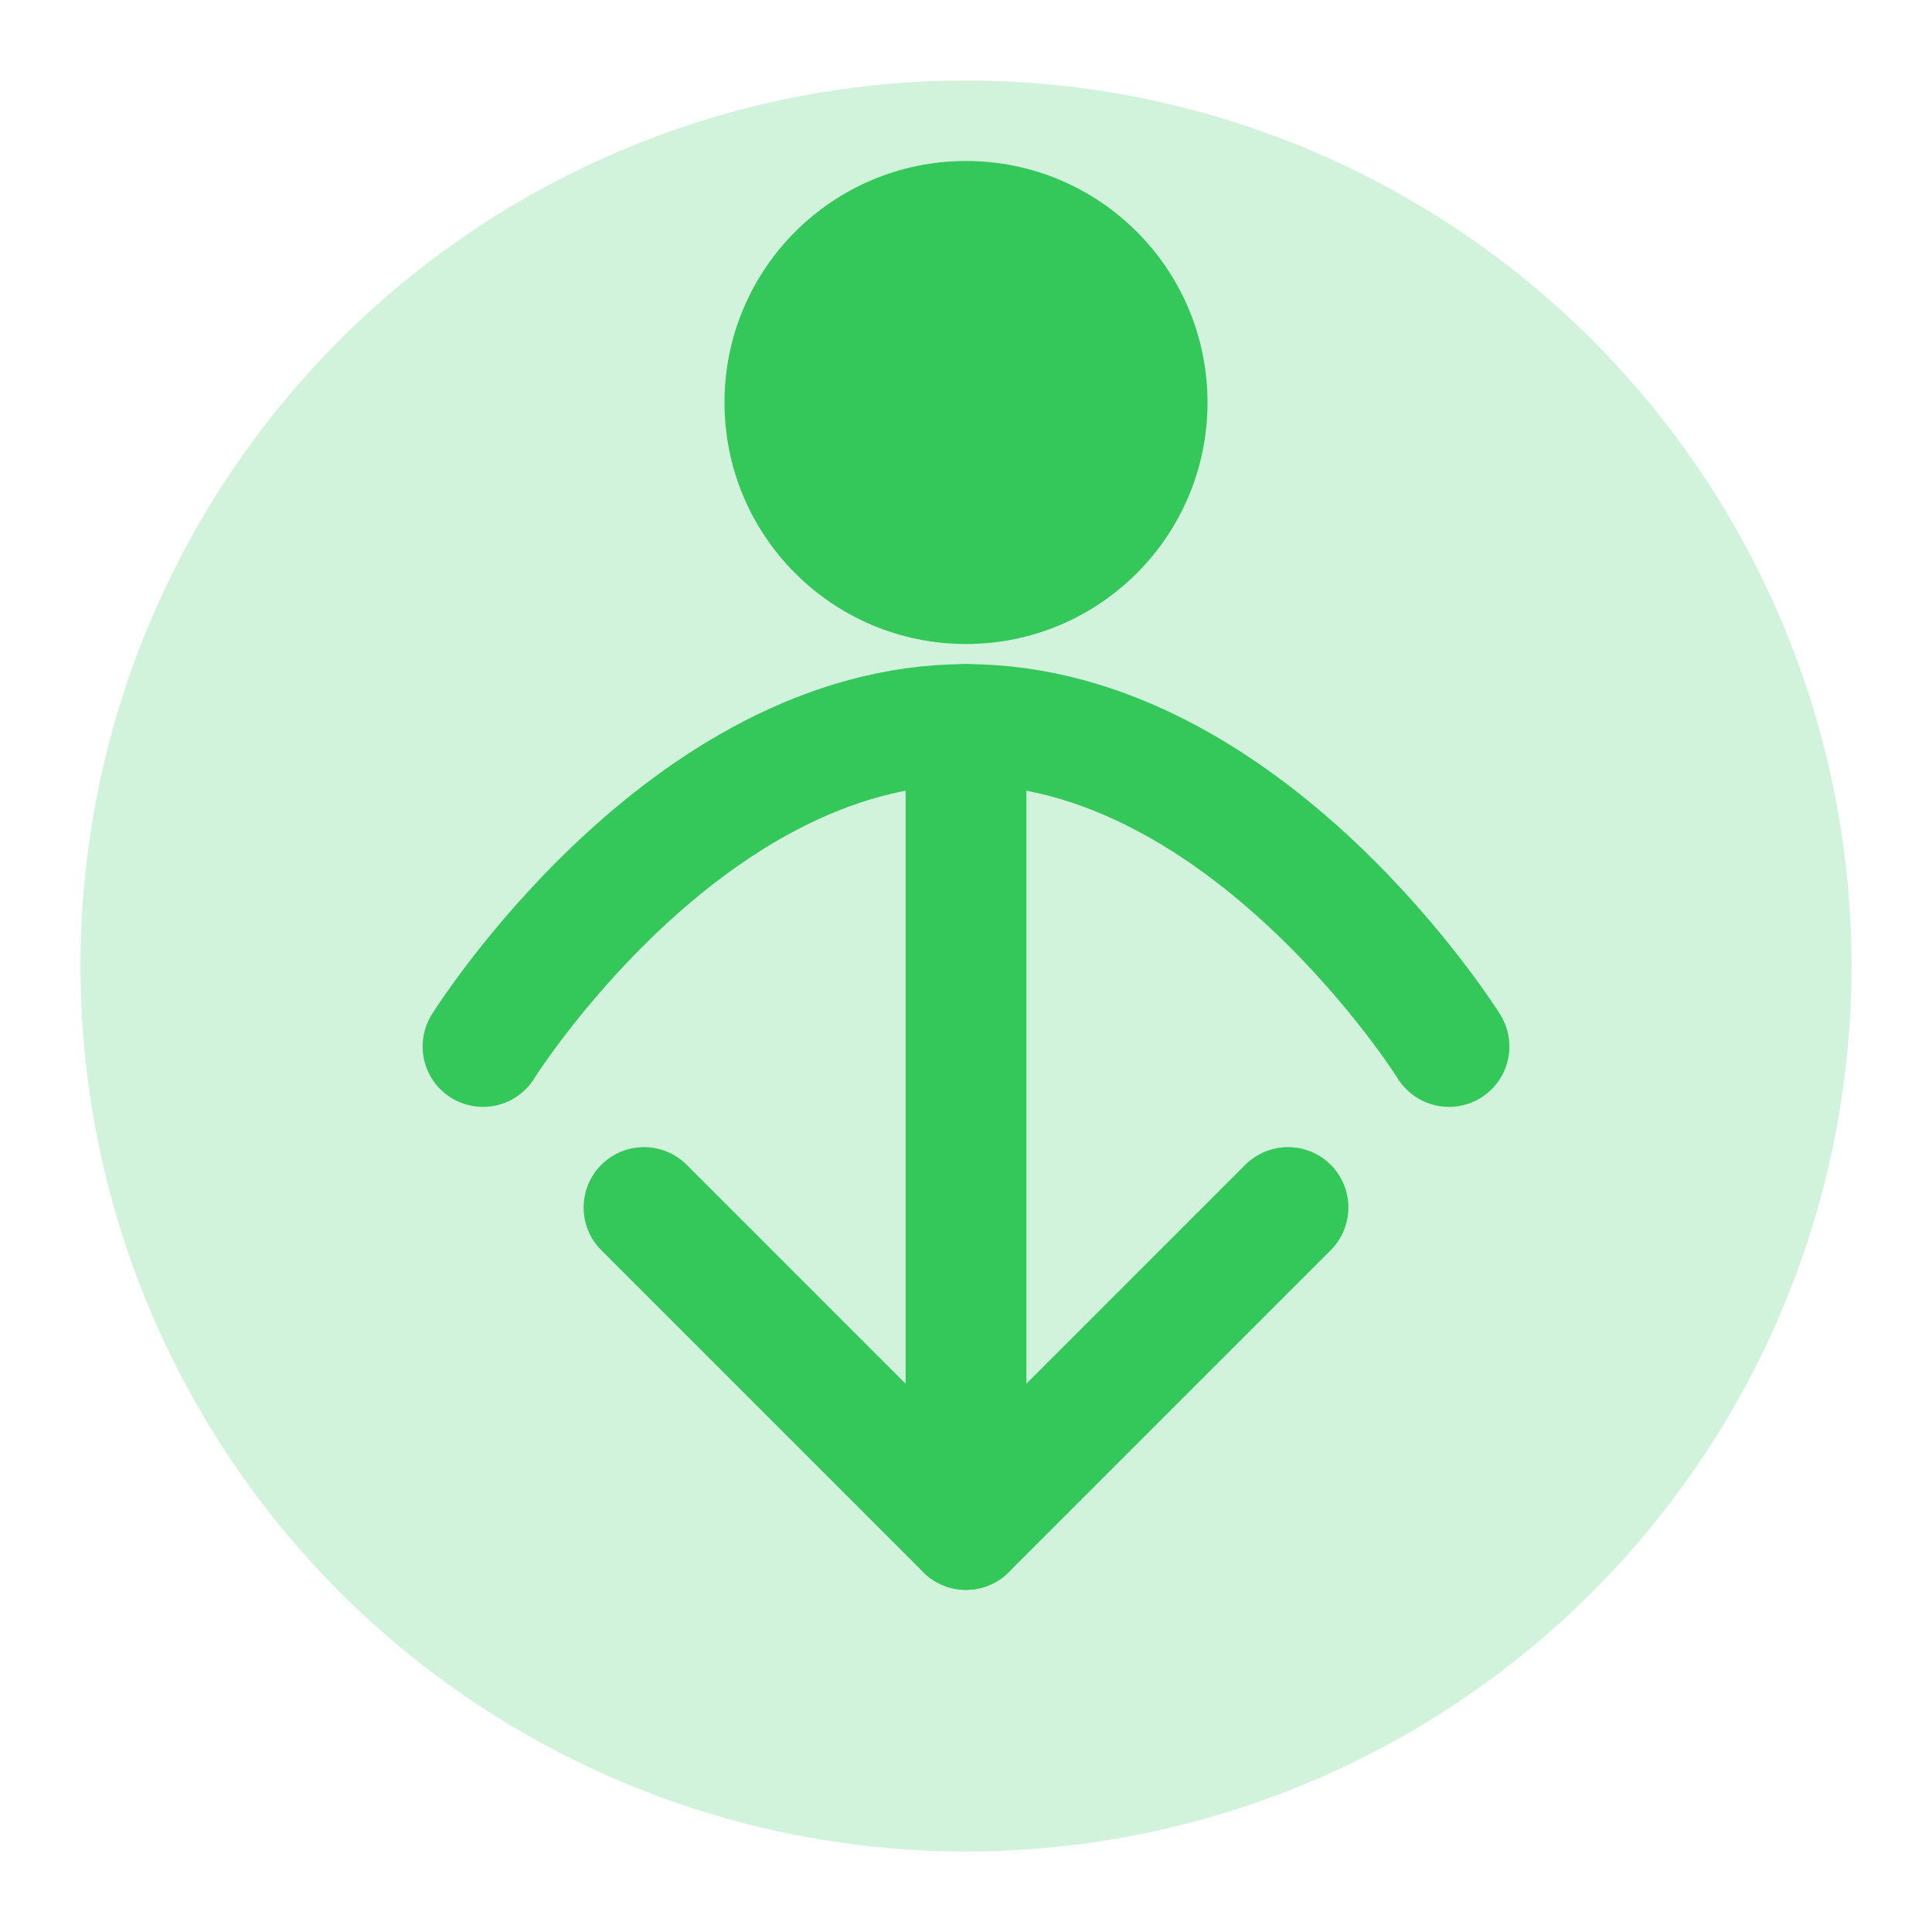
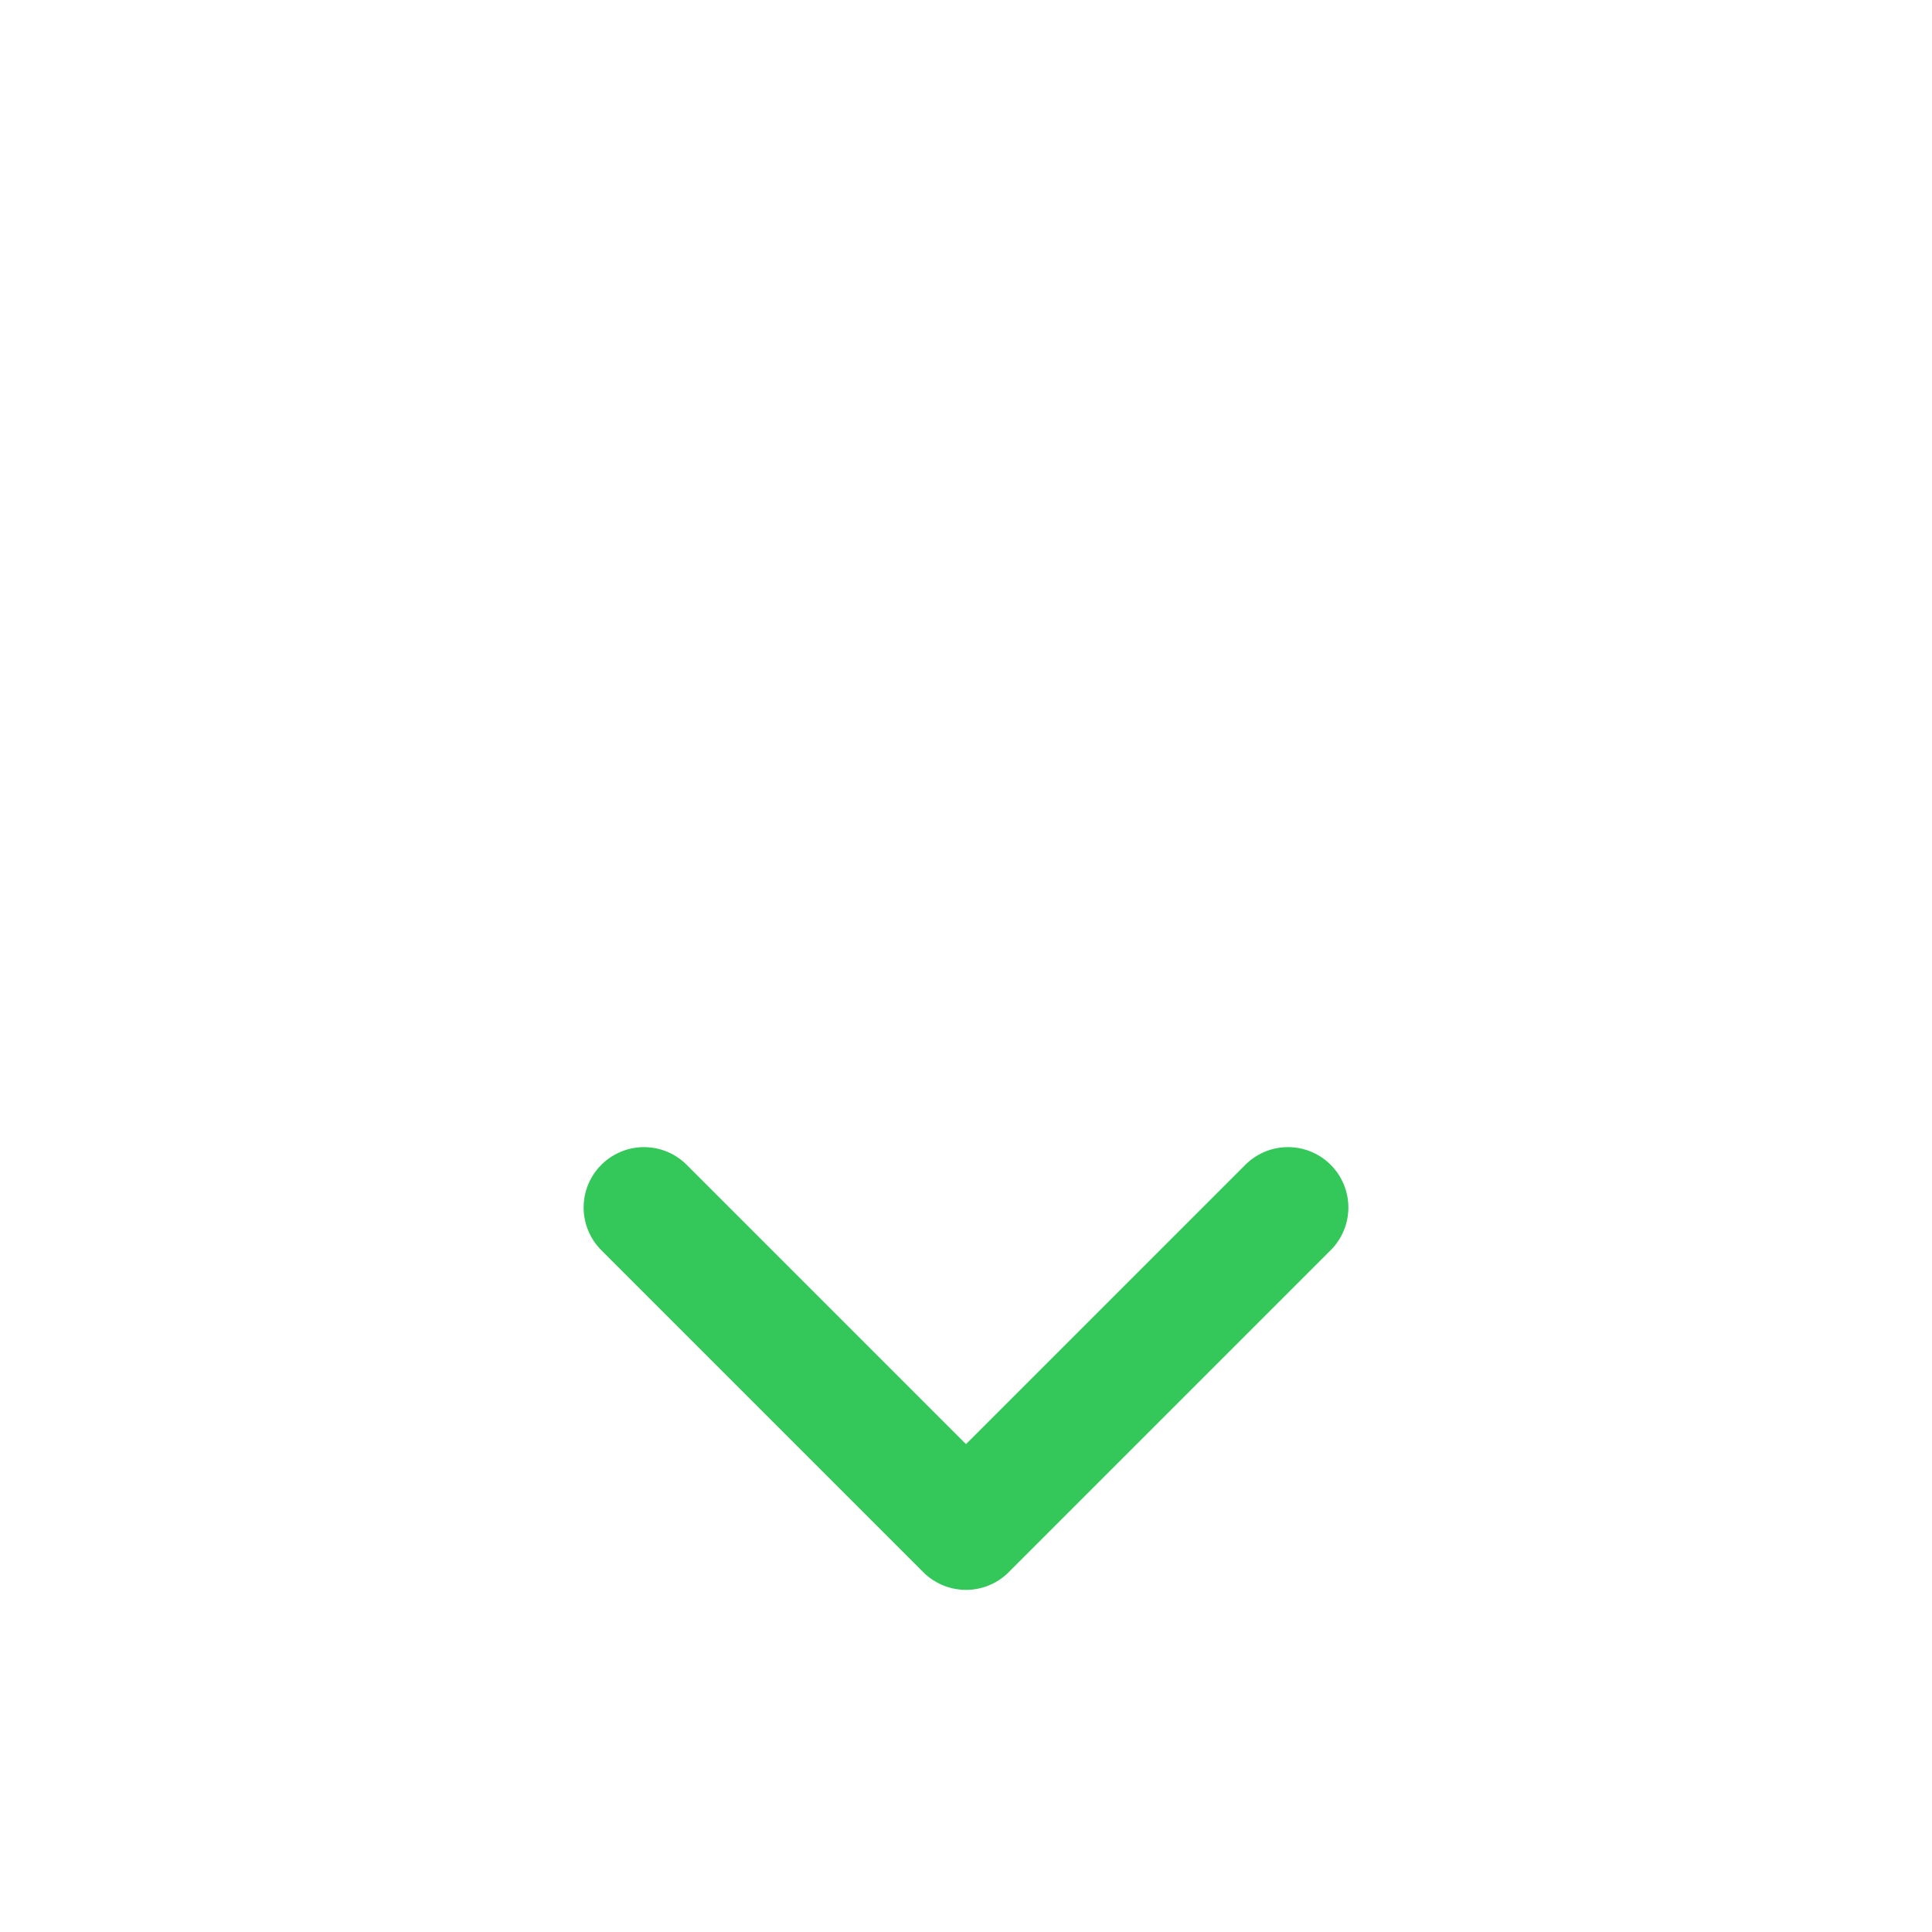
<svg xmlns="http://www.w3.org/2000/svg" width="48" height="48" viewBox="0 0 48 48" fill="none">
-   <circle cx="24" cy="24" r="22" fill="#D1F2DB" />
-   <circle cx="24" cy="10" r="6" fill="#34C759" />
-   <path d="M36 26C36 26 31 18 24 18C17 18 12 26 12 26" stroke="#34C759" stroke-width="3" stroke-linecap="round" />
-   <path d="M24 18V38" stroke="#34C759" stroke-width="3" stroke-linecap="round" />
  <path d="M16 30L24 38L32 30" stroke="#34C759" stroke-width="3" stroke-linecap="round" stroke-linejoin="round" />
</svg>